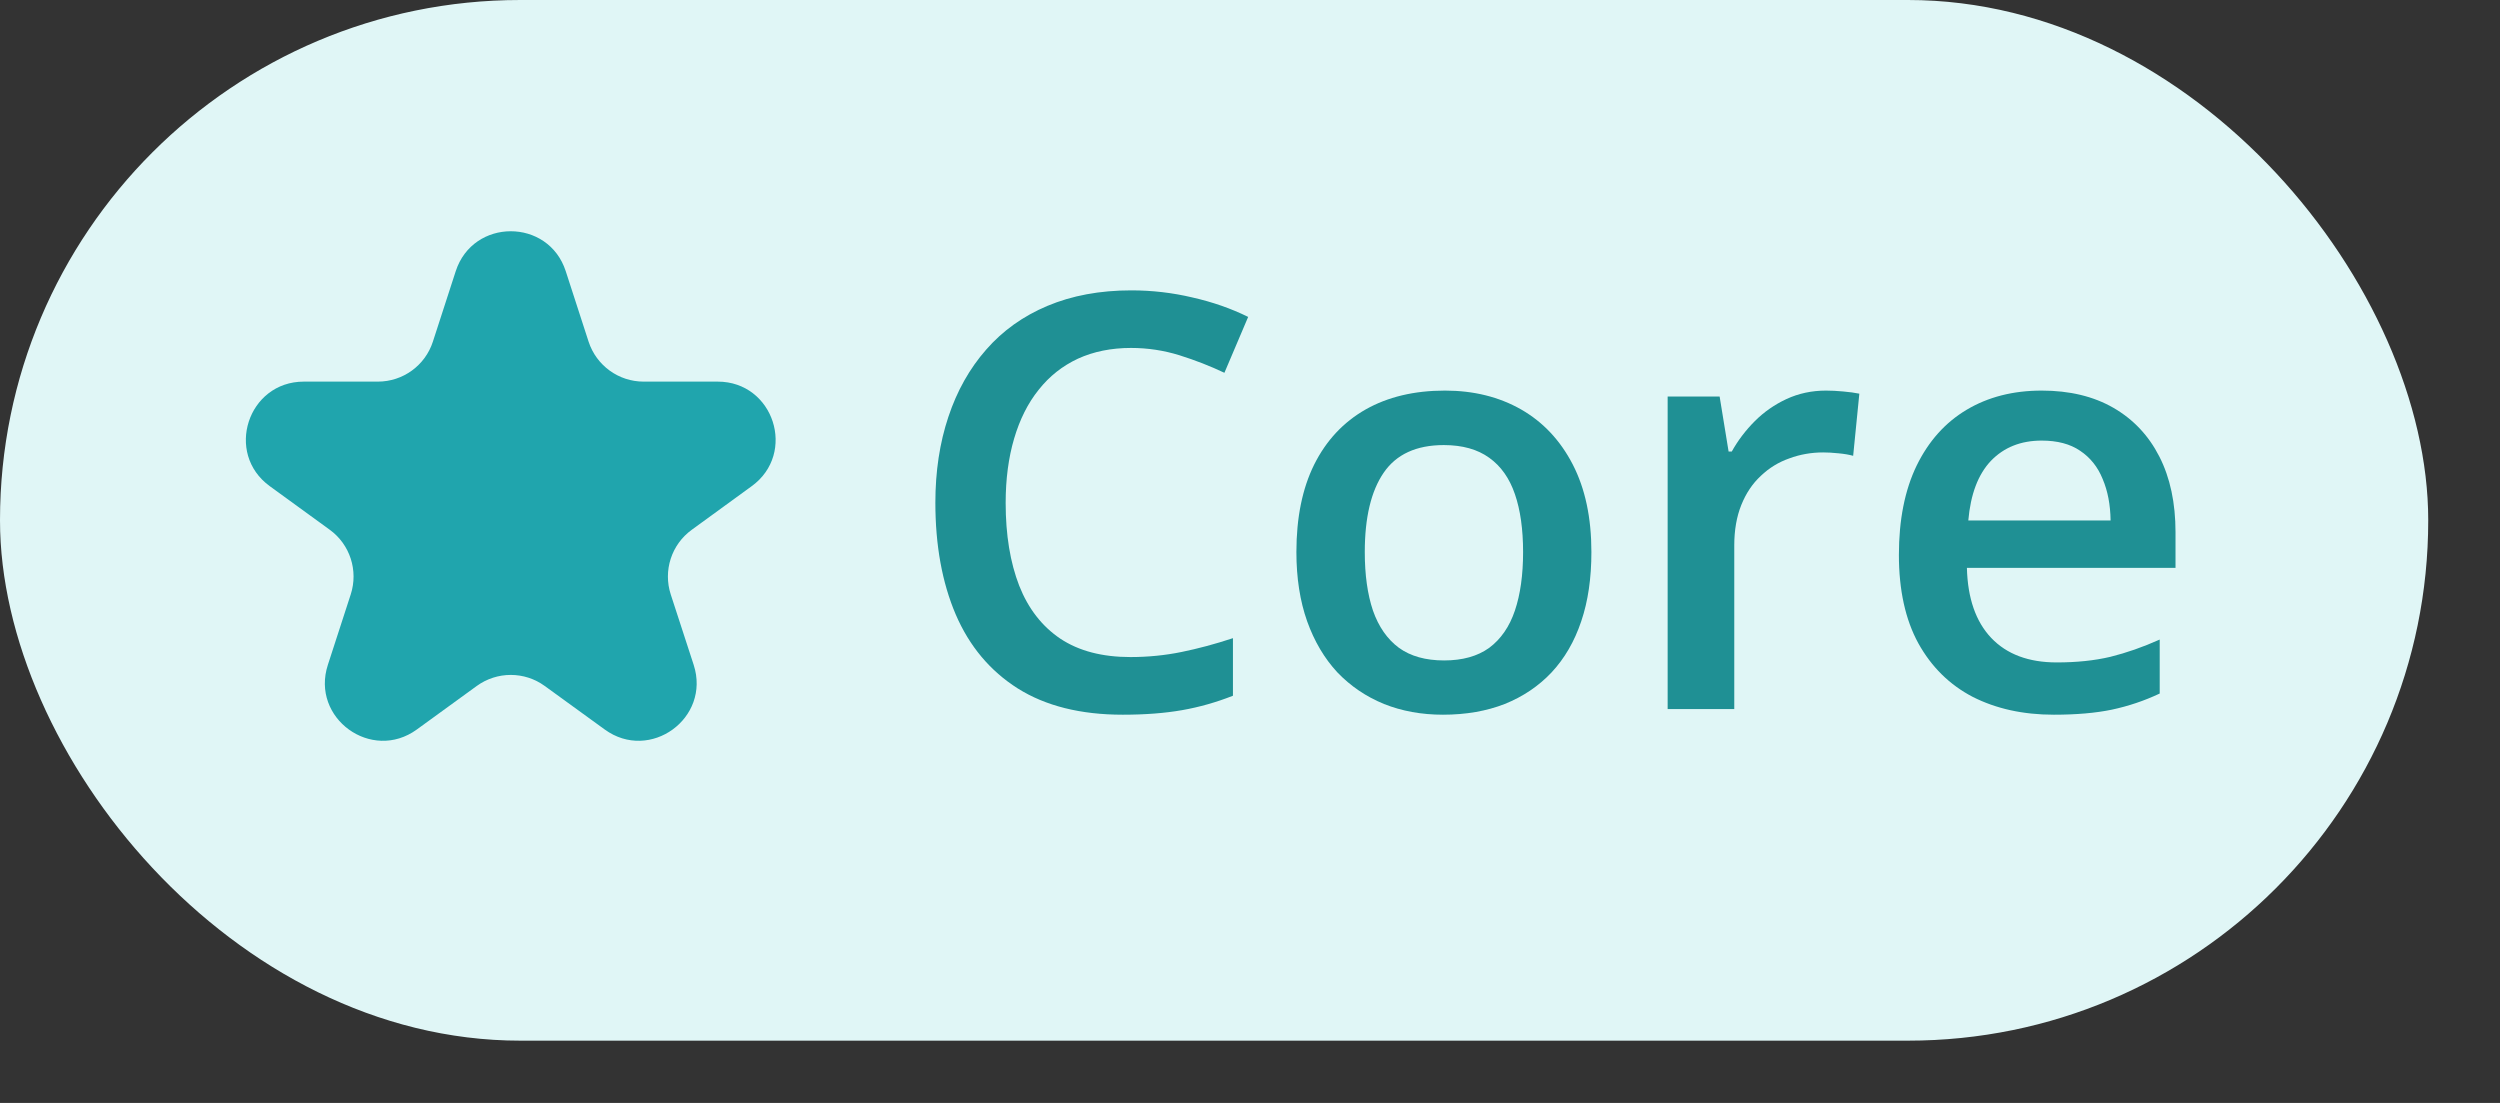
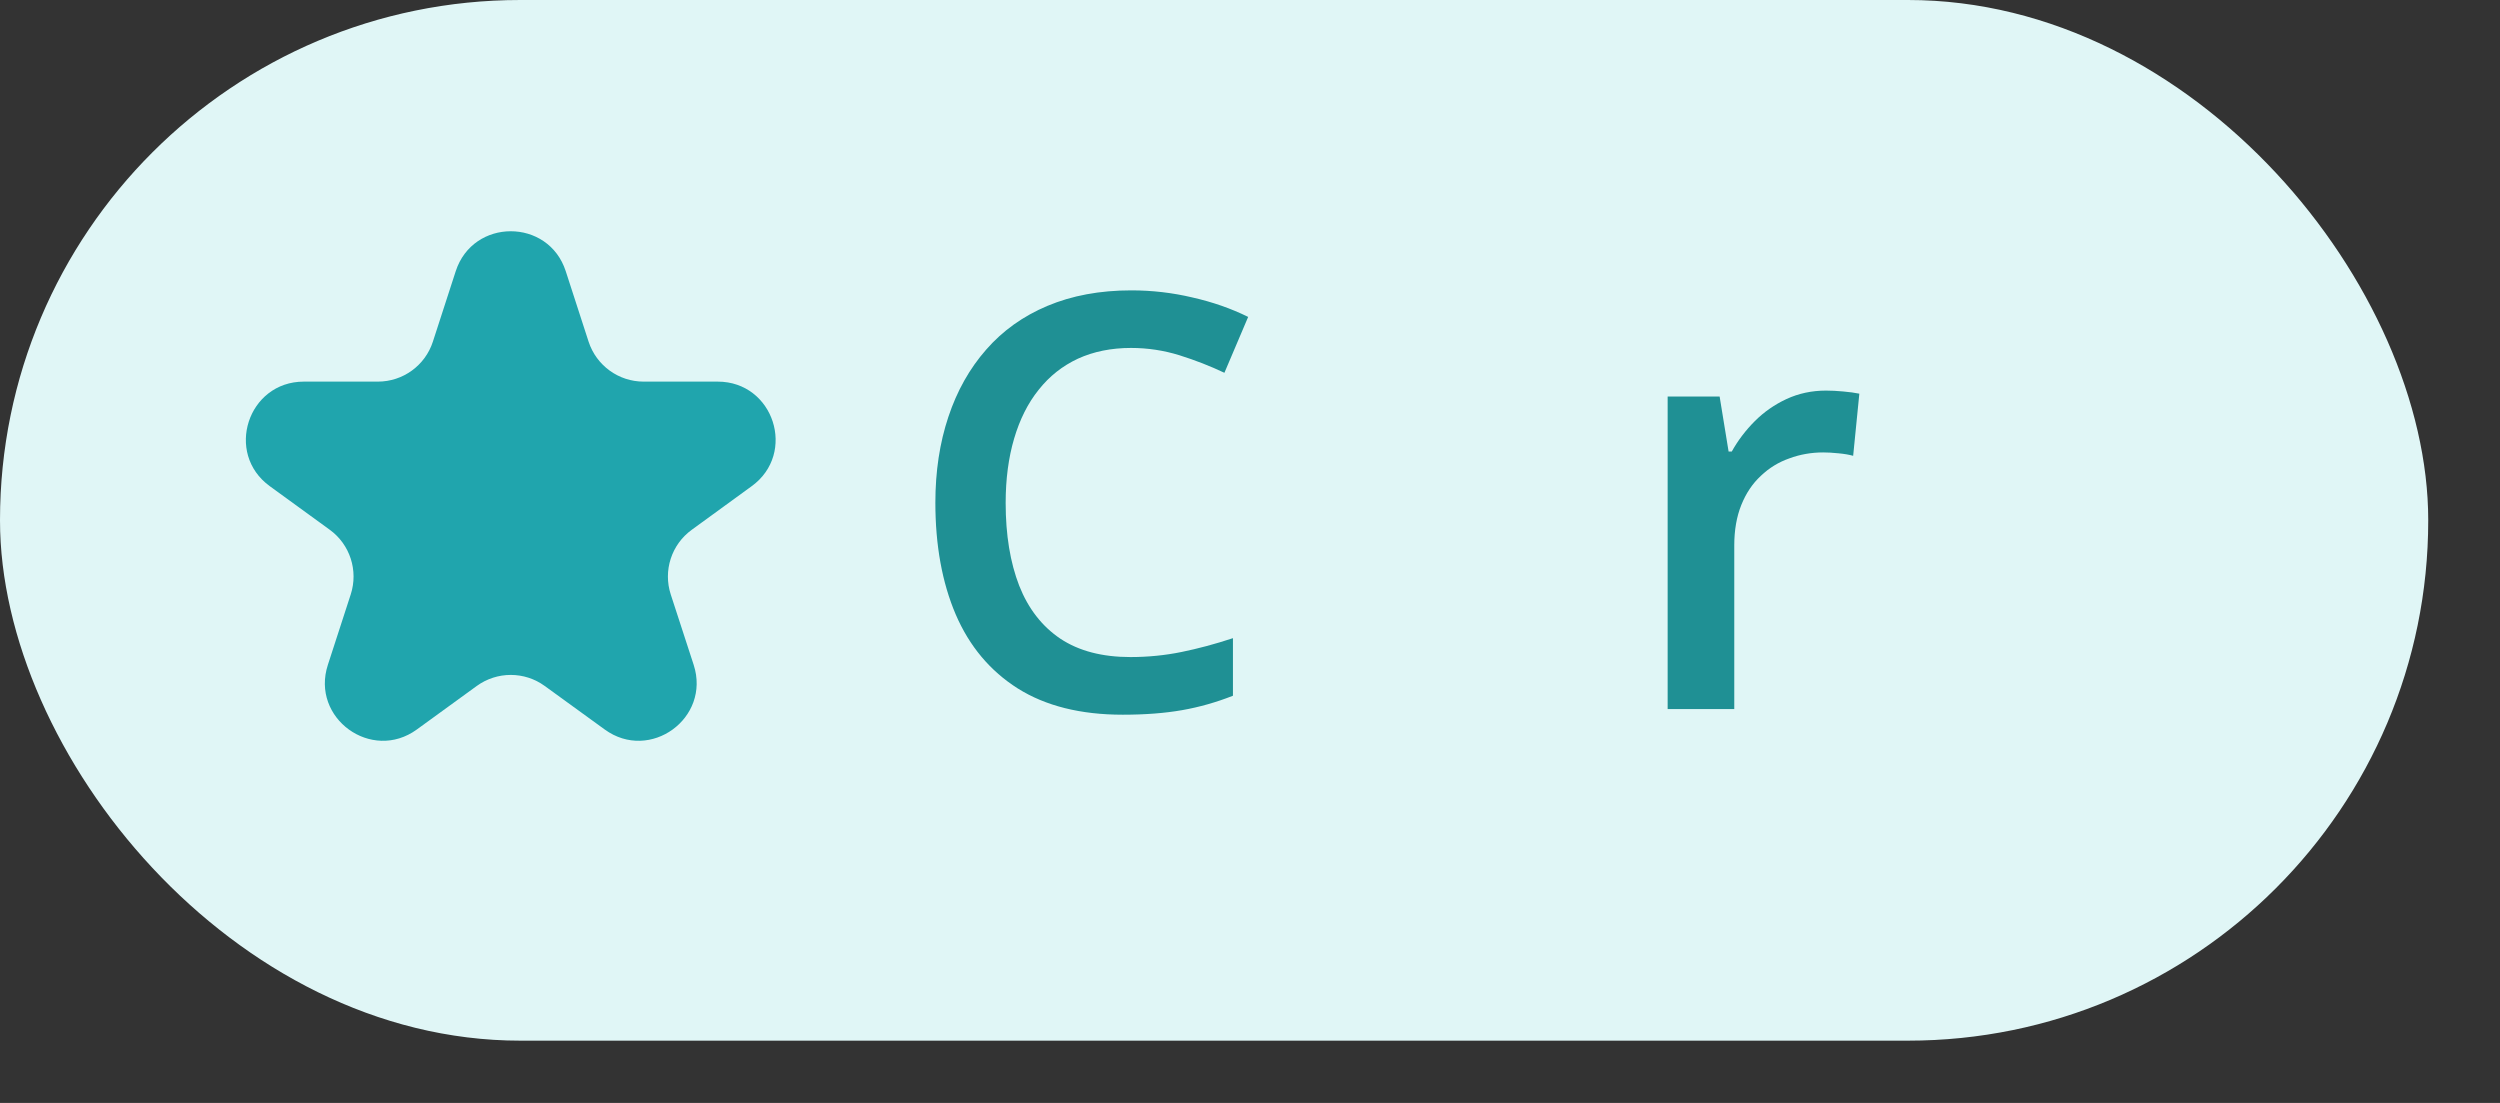
<svg xmlns="http://www.w3.org/2000/svg" width="34" height="15" viewBox="0 0 34 15" fill="none">
  <rect x="0" y="0" width="34" height="15" fill="#333333" stroke="none" />
  <rect width="33.024" height="14.153" rx="7.076" fill="#E0F6F6" />
  <path d="M6.198 3.688C6.434 2.964 7.459 2.964 7.694 3.688L8.005 4.647C8.111 4.971 8.413 5.19 8.753 5.19H9.761C10.523 5.19 10.839 6.165 10.223 6.612L9.408 7.205C9.132 7.405 9.017 7.76 9.122 8.084L9.434 9.042C9.669 9.767 8.84 10.369 8.224 9.921L7.408 9.329C7.133 9.129 6.76 9.129 6.484 9.329L5.669 9.921C5.053 10.369 4.223 9.767 4.459 9.042L4.77 8.084C4.875 7.76 4.76 7.405 4.485 7.205L3.669 6.612C3.053 6.165 3.37 5.19 4.132 5.19H5.139C5.48 5.19 5.782 4.971 5.887 4.647L6.198 3.688Z" fill="#20A5AD" />
  <path d="M15.382 4.732C15.113 4.732 14.872 4.781 14.66 4.878C14.45 4.976 14.272 5.116 14.126 5.301C13.98 5.482 13.869 5.704 13.792 5.965C13.716 6.223 13.677 6.515 13.677 6.84C13.677 7.275 13.739 7.65 13.861 7.965C13.984 8.277 14.171 8.518 14.422 8.687C14.673 8.853 14.99 8.936 15.374 8.936C15.612 8.936 15.844 8.913 16.069 8.867C16.294 8.821 16.527 8.759 16.768 8.679V9.462C16.54 9.552 16.31 9.617 16.077 9.658C15.844 9.699 15.575 9.72 15.27 9.72C14.697 9.72 14.221 9.601 13.842 9.363C13.466 9.125 13.184 8.789 12.998 8.357C12.813 7.924 12.721 7.417 12.721 6.836C12.721 6.411 12.78 6.022 12.898 5.669C13.015 5.316 13.187 5.011 13.412 4.755C13.637 4.497 13.915 4.299 14.245 4.16C14.578 4.02 14.958 3.949 15.386 3.949C15.667 3.949 15.944 3.981 16.215 4.045C16.489 4.107 16.742 4.195 16.975 4.31L16.652 5.07C16.458 4.978 16.255 4.899 16.042 4.832C15.83 4.766 15.61 4.732 15.382 4.732Z" fill="#1F9094" />
-   <path d="M21.643 7.508C21.643 7.861 21.598 8.175 21.505 8.449C21.413 8.723 21.279 8.954 21.102 9.144C20.926 9.331 20.713 9.474 20.465 9.574C20.217 9.671 19.936 9.72 19.624 9.72C19.332 9.72 19.065 9.671 18.822 9.574C18.578 9.474 18.367 9.331 18.188 9.144C18.012 8.954 17.875 8.723 17.777 8.449C17.68 8.175 17.631 7.861 17.631 7.508C17.631 7.04 17.712 6.643 17.873 6.318C18.037 5.99 18.27 5.741 18.572 5.569C18.874 5.398 19.234 5.312 19.651 5.312C20.043 5.312 20.388 5.398 20.688 5.569C20.987 5.741 21.221 5.99 21.39 6.318C21.559 6.646 21.643 7.042 21.643 7.508ZM18.561 7.508C18.561 7.818 18.598 8.083 18.672 8.303C18.749 8.523 18.866 8.692 19.025 8.81C19.184 8.925 19.389 8.982 19.64 8.982C19.89 8.982 20.095 8.925 20.254 8.81C20.412 8.692 20.529 8.523 20.603 8.303C20.677 8.083 20.714 7.818 20.714 7.508C20.714 7.199 20.677 6.936 20.603 6.721C20.529 6.504 20.412 6.339 20.254 6.226C20.095 6.111 19.889 6.053 19.636 6.053C19.262 6.053 18.989 6.179 18.818 6.429C18.646 6.68 18.561 7.04 18.561 7.508Z" fill="#1F9094" />
  <path d="M24.834 5.312C24.906 5.312 24.984 5.316 25.068 5.324C25.153 5.331 25.226 5.342 25.287 5.354L25.203 6.199C25.149 6.184 25.082 6.172 25.003 6.165C24.926 6.157 24.857 6.153 24.796 6.153C24.634 6.153 24.481 6.18 24.335 6.234C24.189 6.285 24.06 6.364 23.947 6.472C23.834 6.577 23.746 6.708 23.682 6.867C23.618 7.026 23.586 7.21 23.586 7.42V9.643H22.68V5.393H23.387L23.509 6.141H23.552C23.636 5.99 23.741 5.852 23.866 5.727C23.992 5.601 24.135 5.502 24.296 5.427C24.46 5.351 24.639 5.312 24.834 5.312Z" fill="#1F9094" />
-   <path d="M27.767 5.312C28.146 5.312 28.471 5.39 28.742 5.546C29.014 5.703 29.222 5.924 29.368 6.211C29.514 6.497 29.587 6.84 29.587 7.239V7.723H26.75C26.76 8.135 26.87 8.453 27.08 8.675C27.292 8.898 27.589 9.009 27.971 9.009C28.242 9.009 28.485 8.984 28.7 8.933C28.918 8.879 29.142 8.801 29.372 8.698V9.432C29.16 9.532 28.943 9.604 28.723 9.651C28.503 9.697 28.239 9.72 27.932 9.72C27.515 9.72 27.148 9.639 26.83 9.478C26.515 9.314 26.268 9.071 26.089 8.748C25.913 8.426 25.825 8.025 25.825 7.547C25.825 7.071 25.905 6.666 26.066 6.333C26.228 6.001 26.454 5.747 26.746 5.573C27.038 5.399 27.378 5.312 27.767 5.312ZM27.767 5.992C27.483 5.992 27.253 6.084 27.076 6.268C26.902 6.452 26.8 6.722 26.769 7.078H28.704C28.701 6.866 28.666 6.678 28.596 6.514C28.53 6.35 28.427 6.222 28.289 6.13C28.154 6.038 27.98 5.992 27.767 5.992Z" fill="#1F9094" />
</svg>